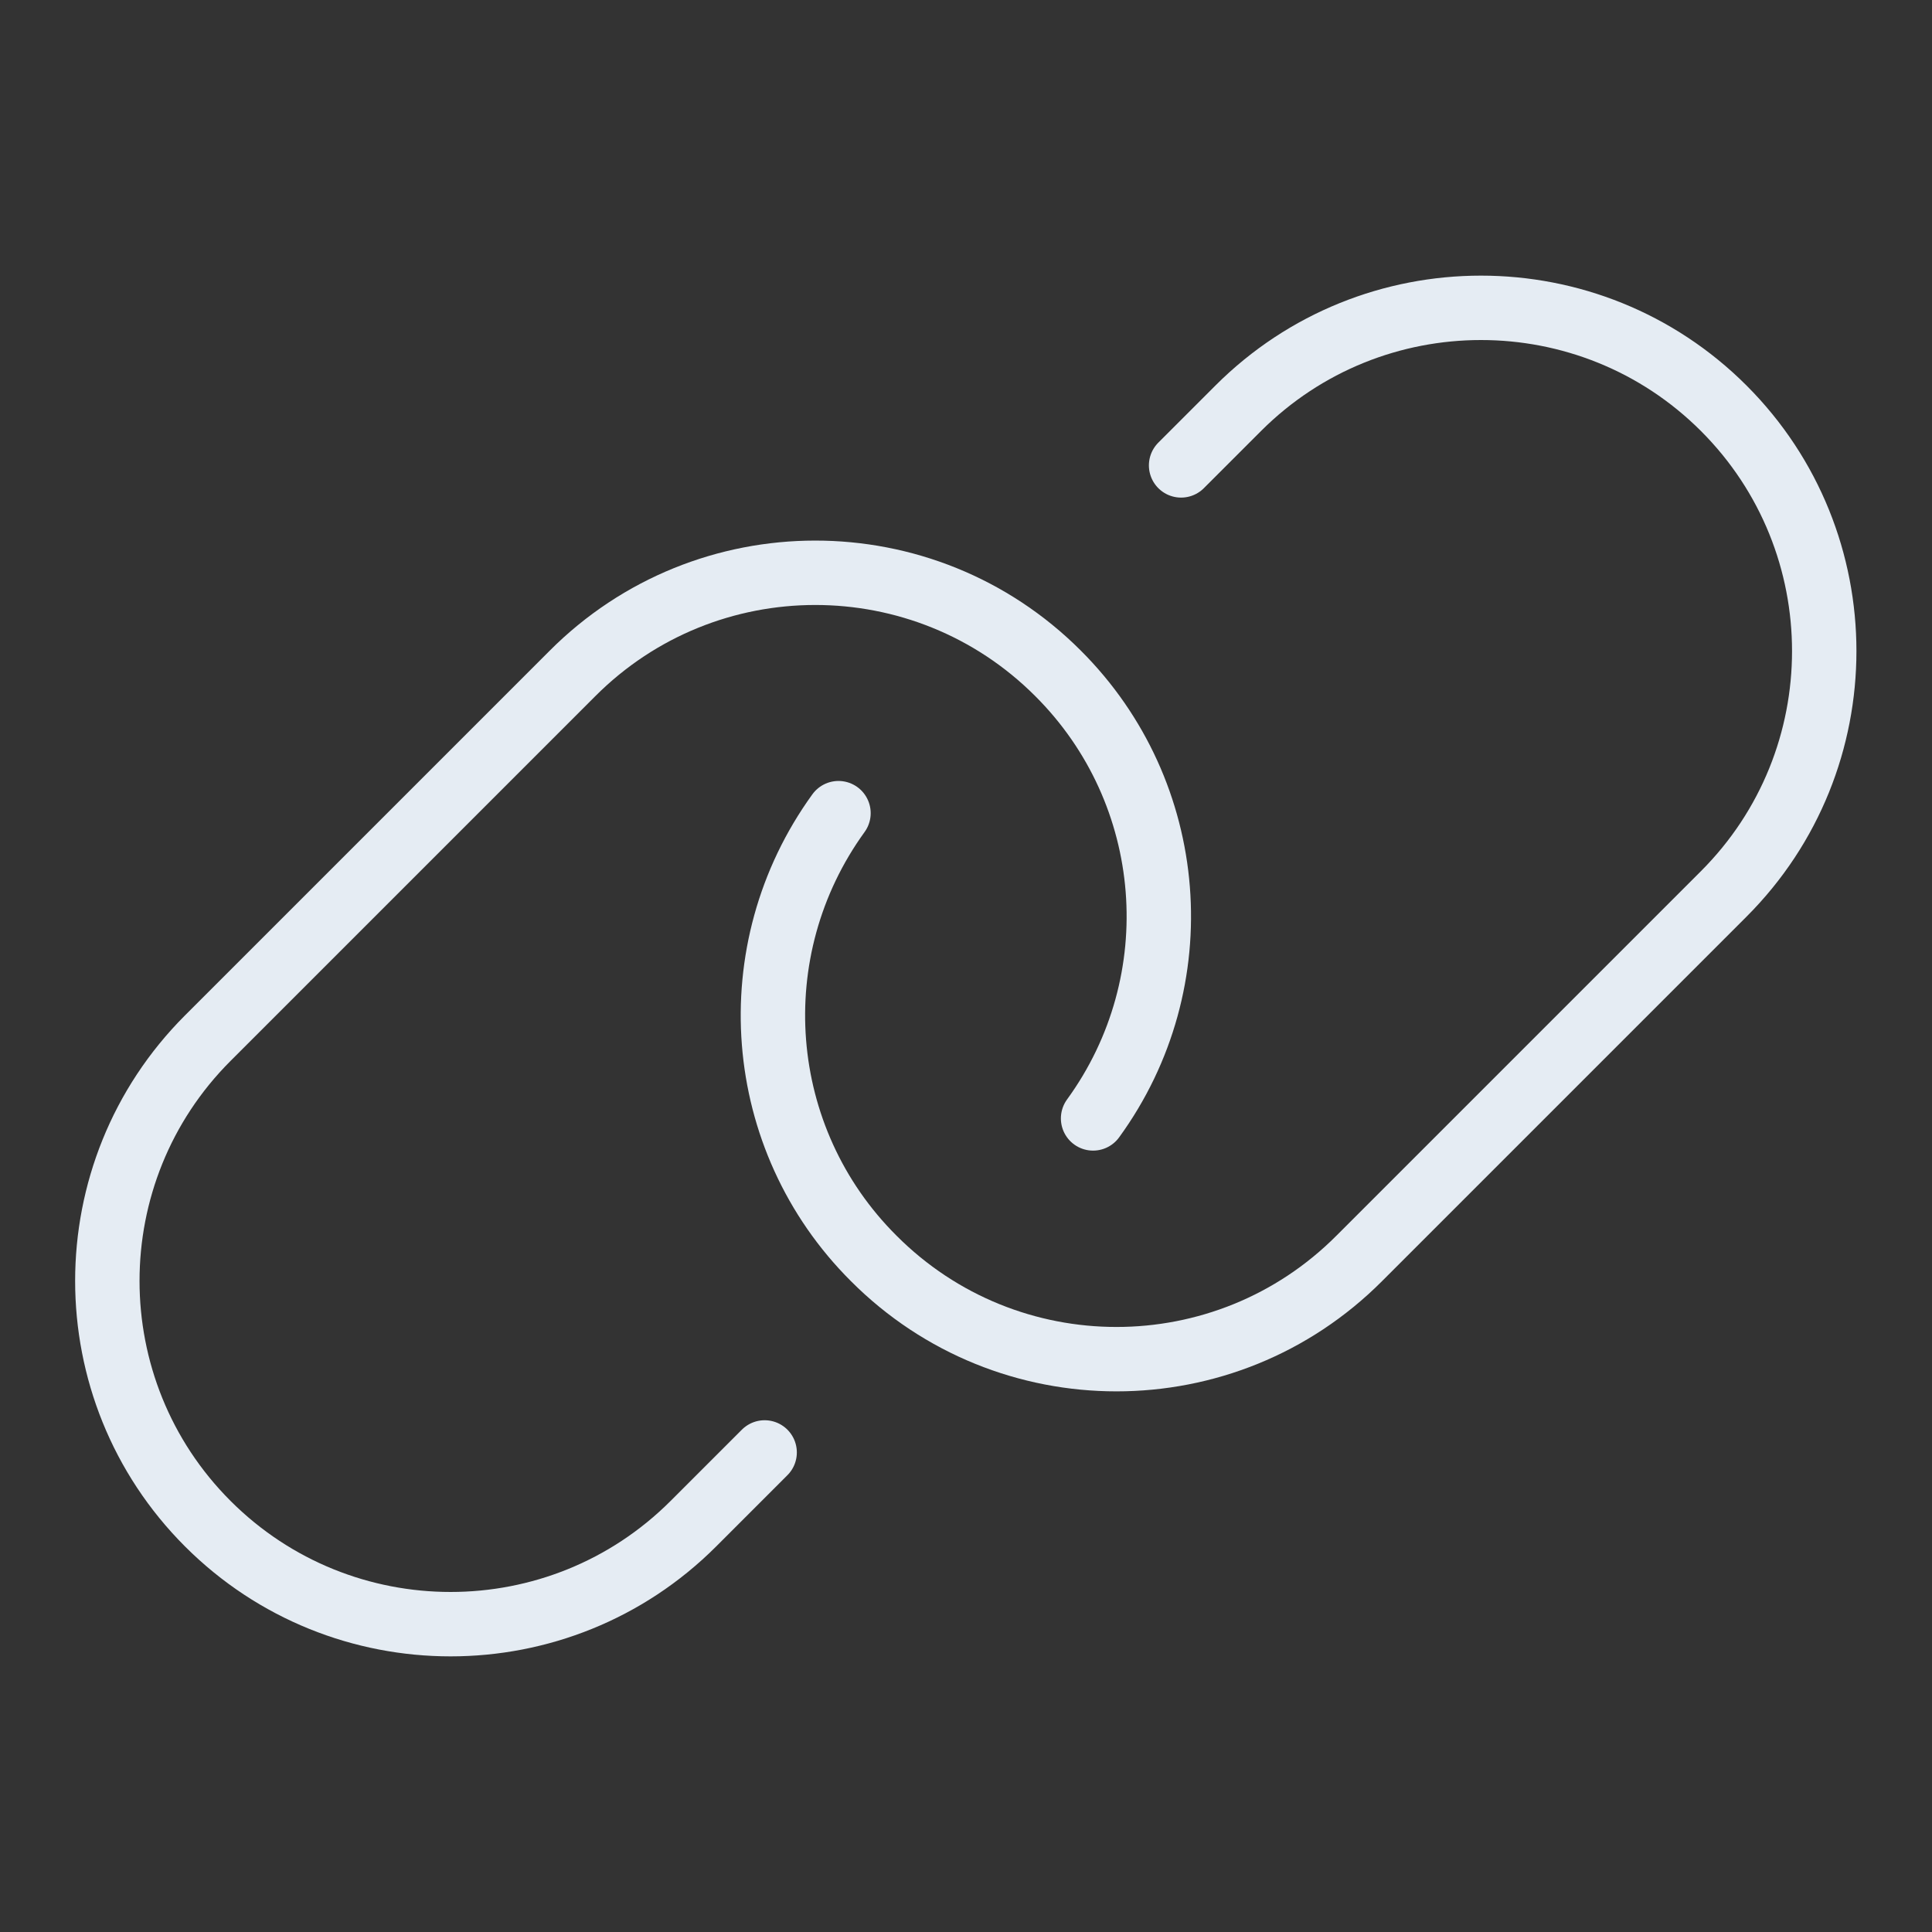
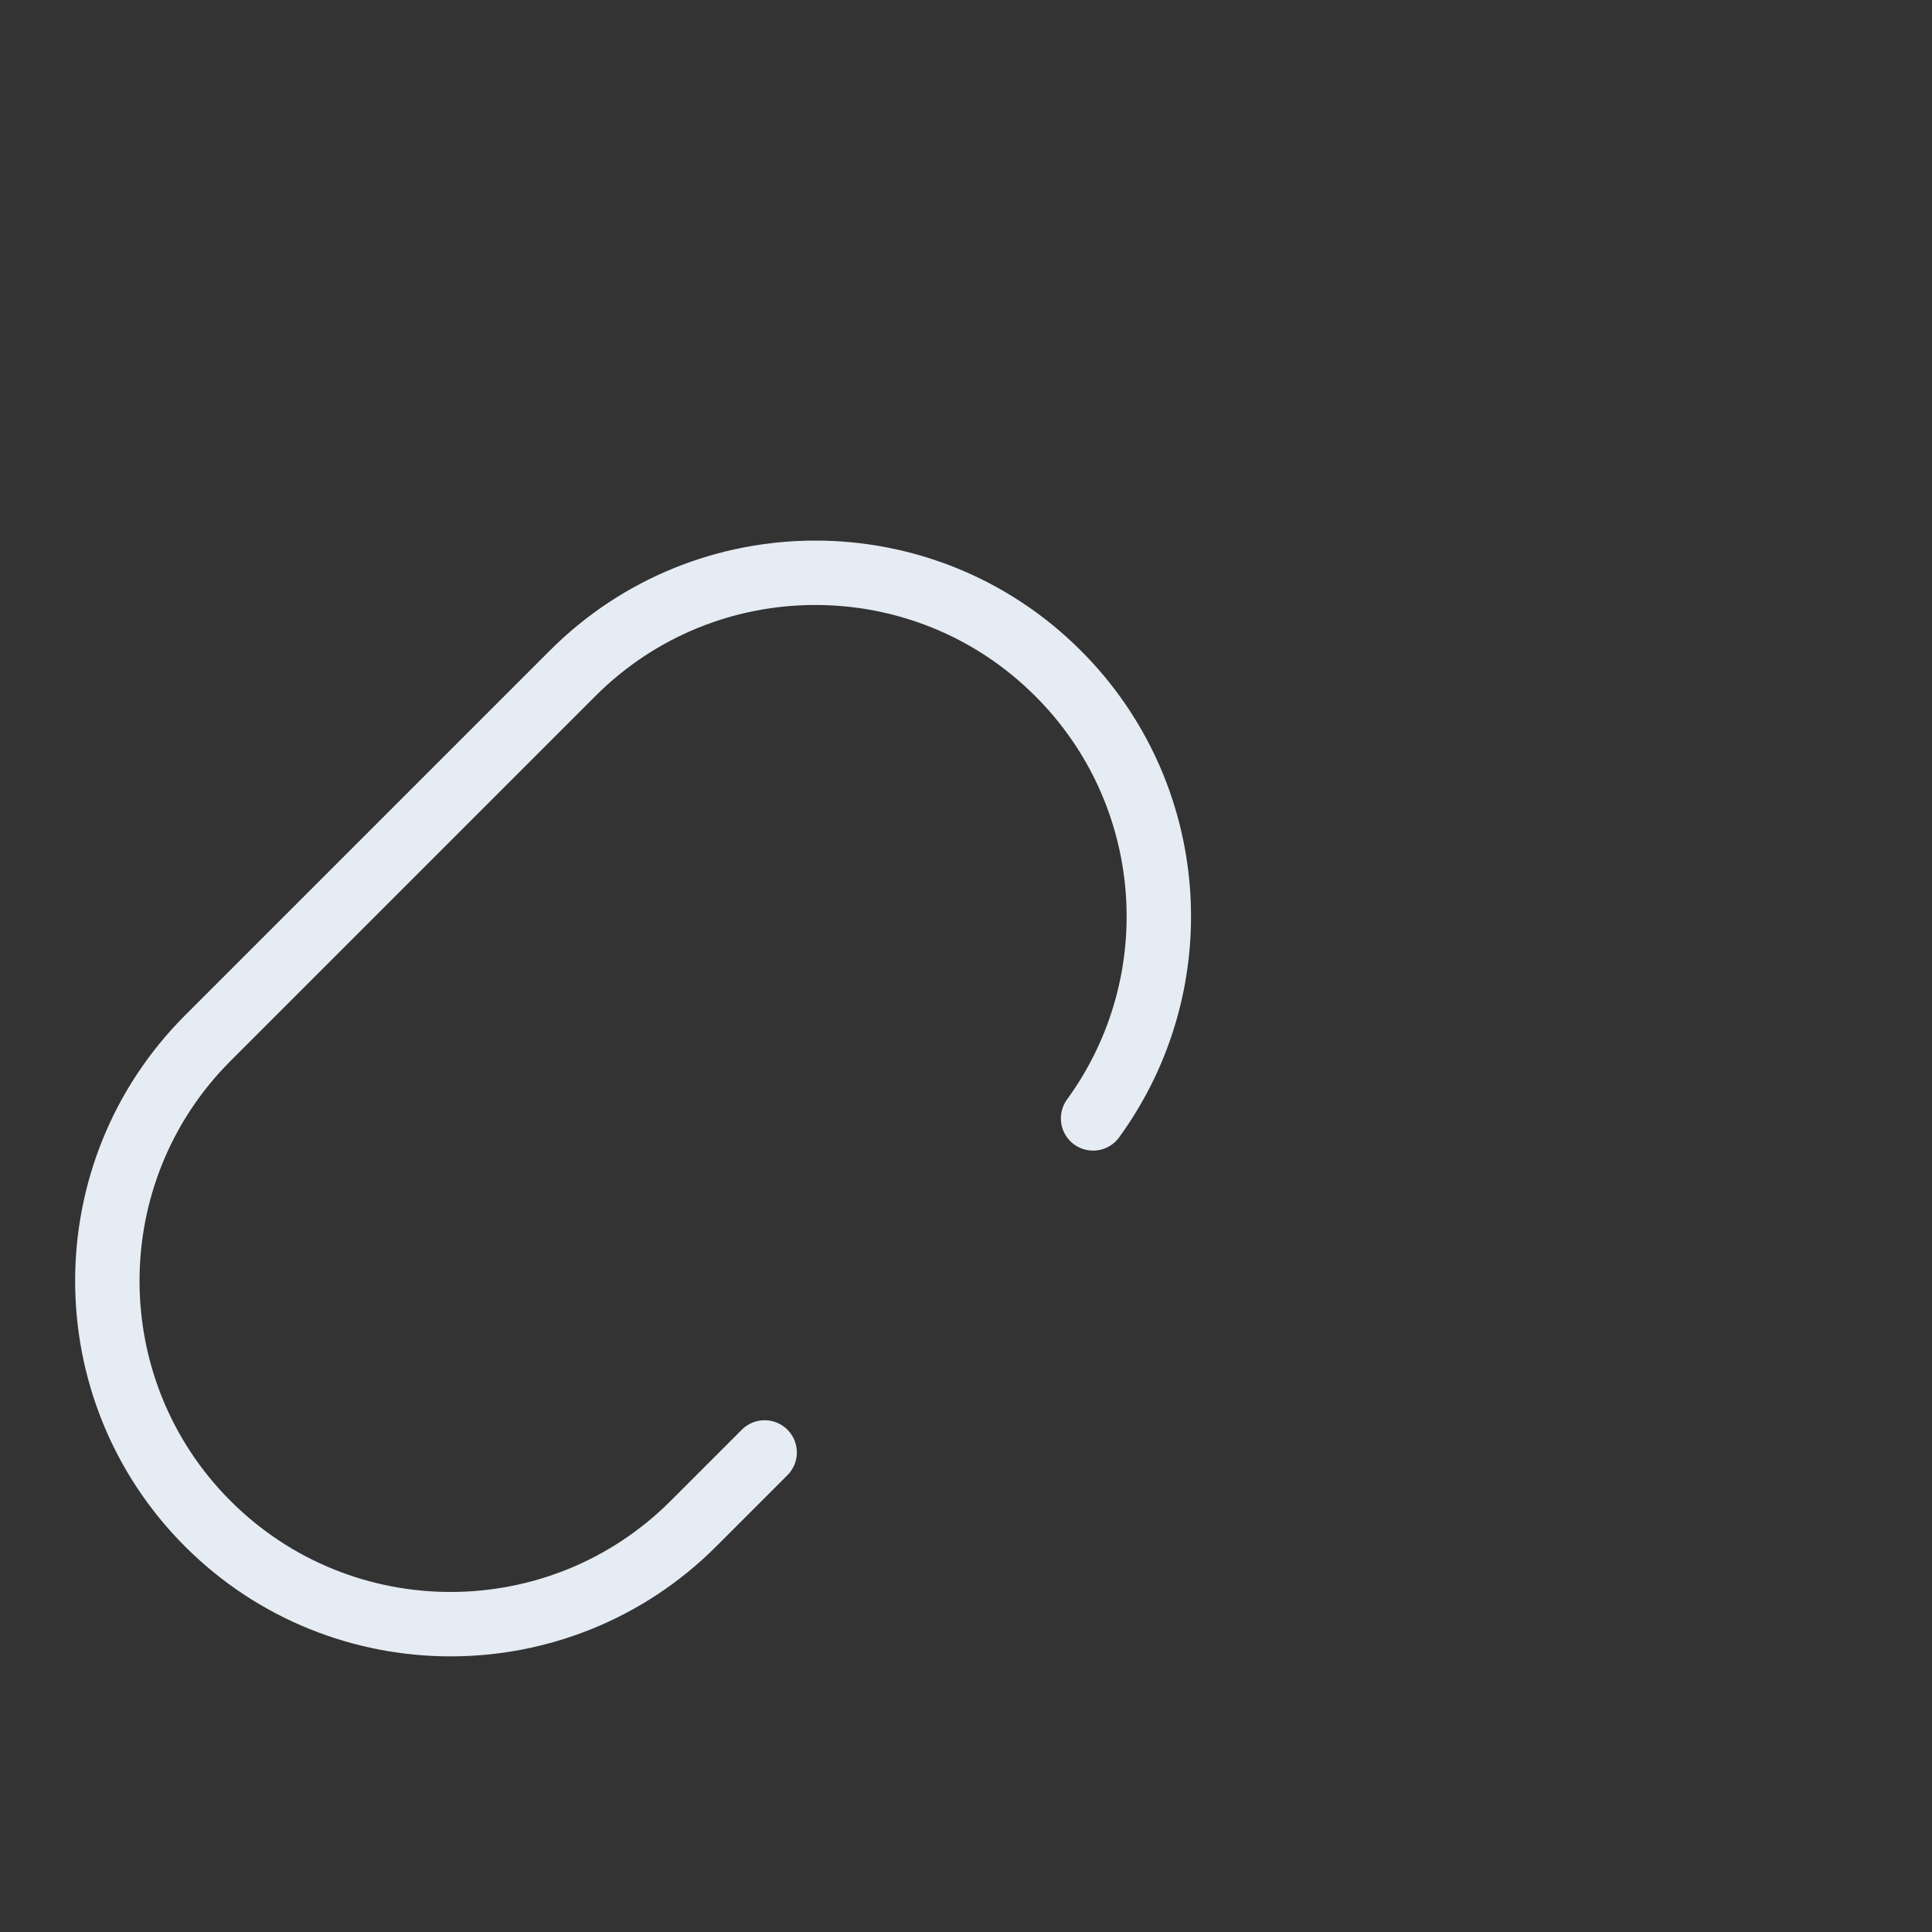
<svg xmlns="http://www.w3.org/2000/svg" id="Layer_1" data-name="Layer 1" viewBox="0 0 45 45">
  <rect x="0" y="0" width="45" height="45" fill="#333333" stroke="none" />
  <defs>
    <style>      .cls-1 {        fill: none;        stroke: #e5ecf3;        stroke-linecap: round;        stroke-linejoin: round;        stroke-width: 1.5px;      }    </style>
  </defs>
  <path class="cls-1" d="M17.81,33.83l-1.66,1.66c-3.12,3.12-8.19,3.12-11.31,0-3.12-3.12-3.12-8.19,0-11.31l8.49-8.49c3.12-3.13,8.19-3.13,11.31-.01,2.79,2.78,3.14,7.18.82,10.37" />
-   <path class="cls-1" d="M27.51,10.84l1.33-1.33c3.12-3.12,8.19-3.12,11.31,0,3.12,3.12,3.12,8.19,0,11.31l-8.49,8.49c-3.12,3.13-8.19,3.13-11.31,0-2.79-2.78-3.13-7.18-.82-10.37" />
</svg>